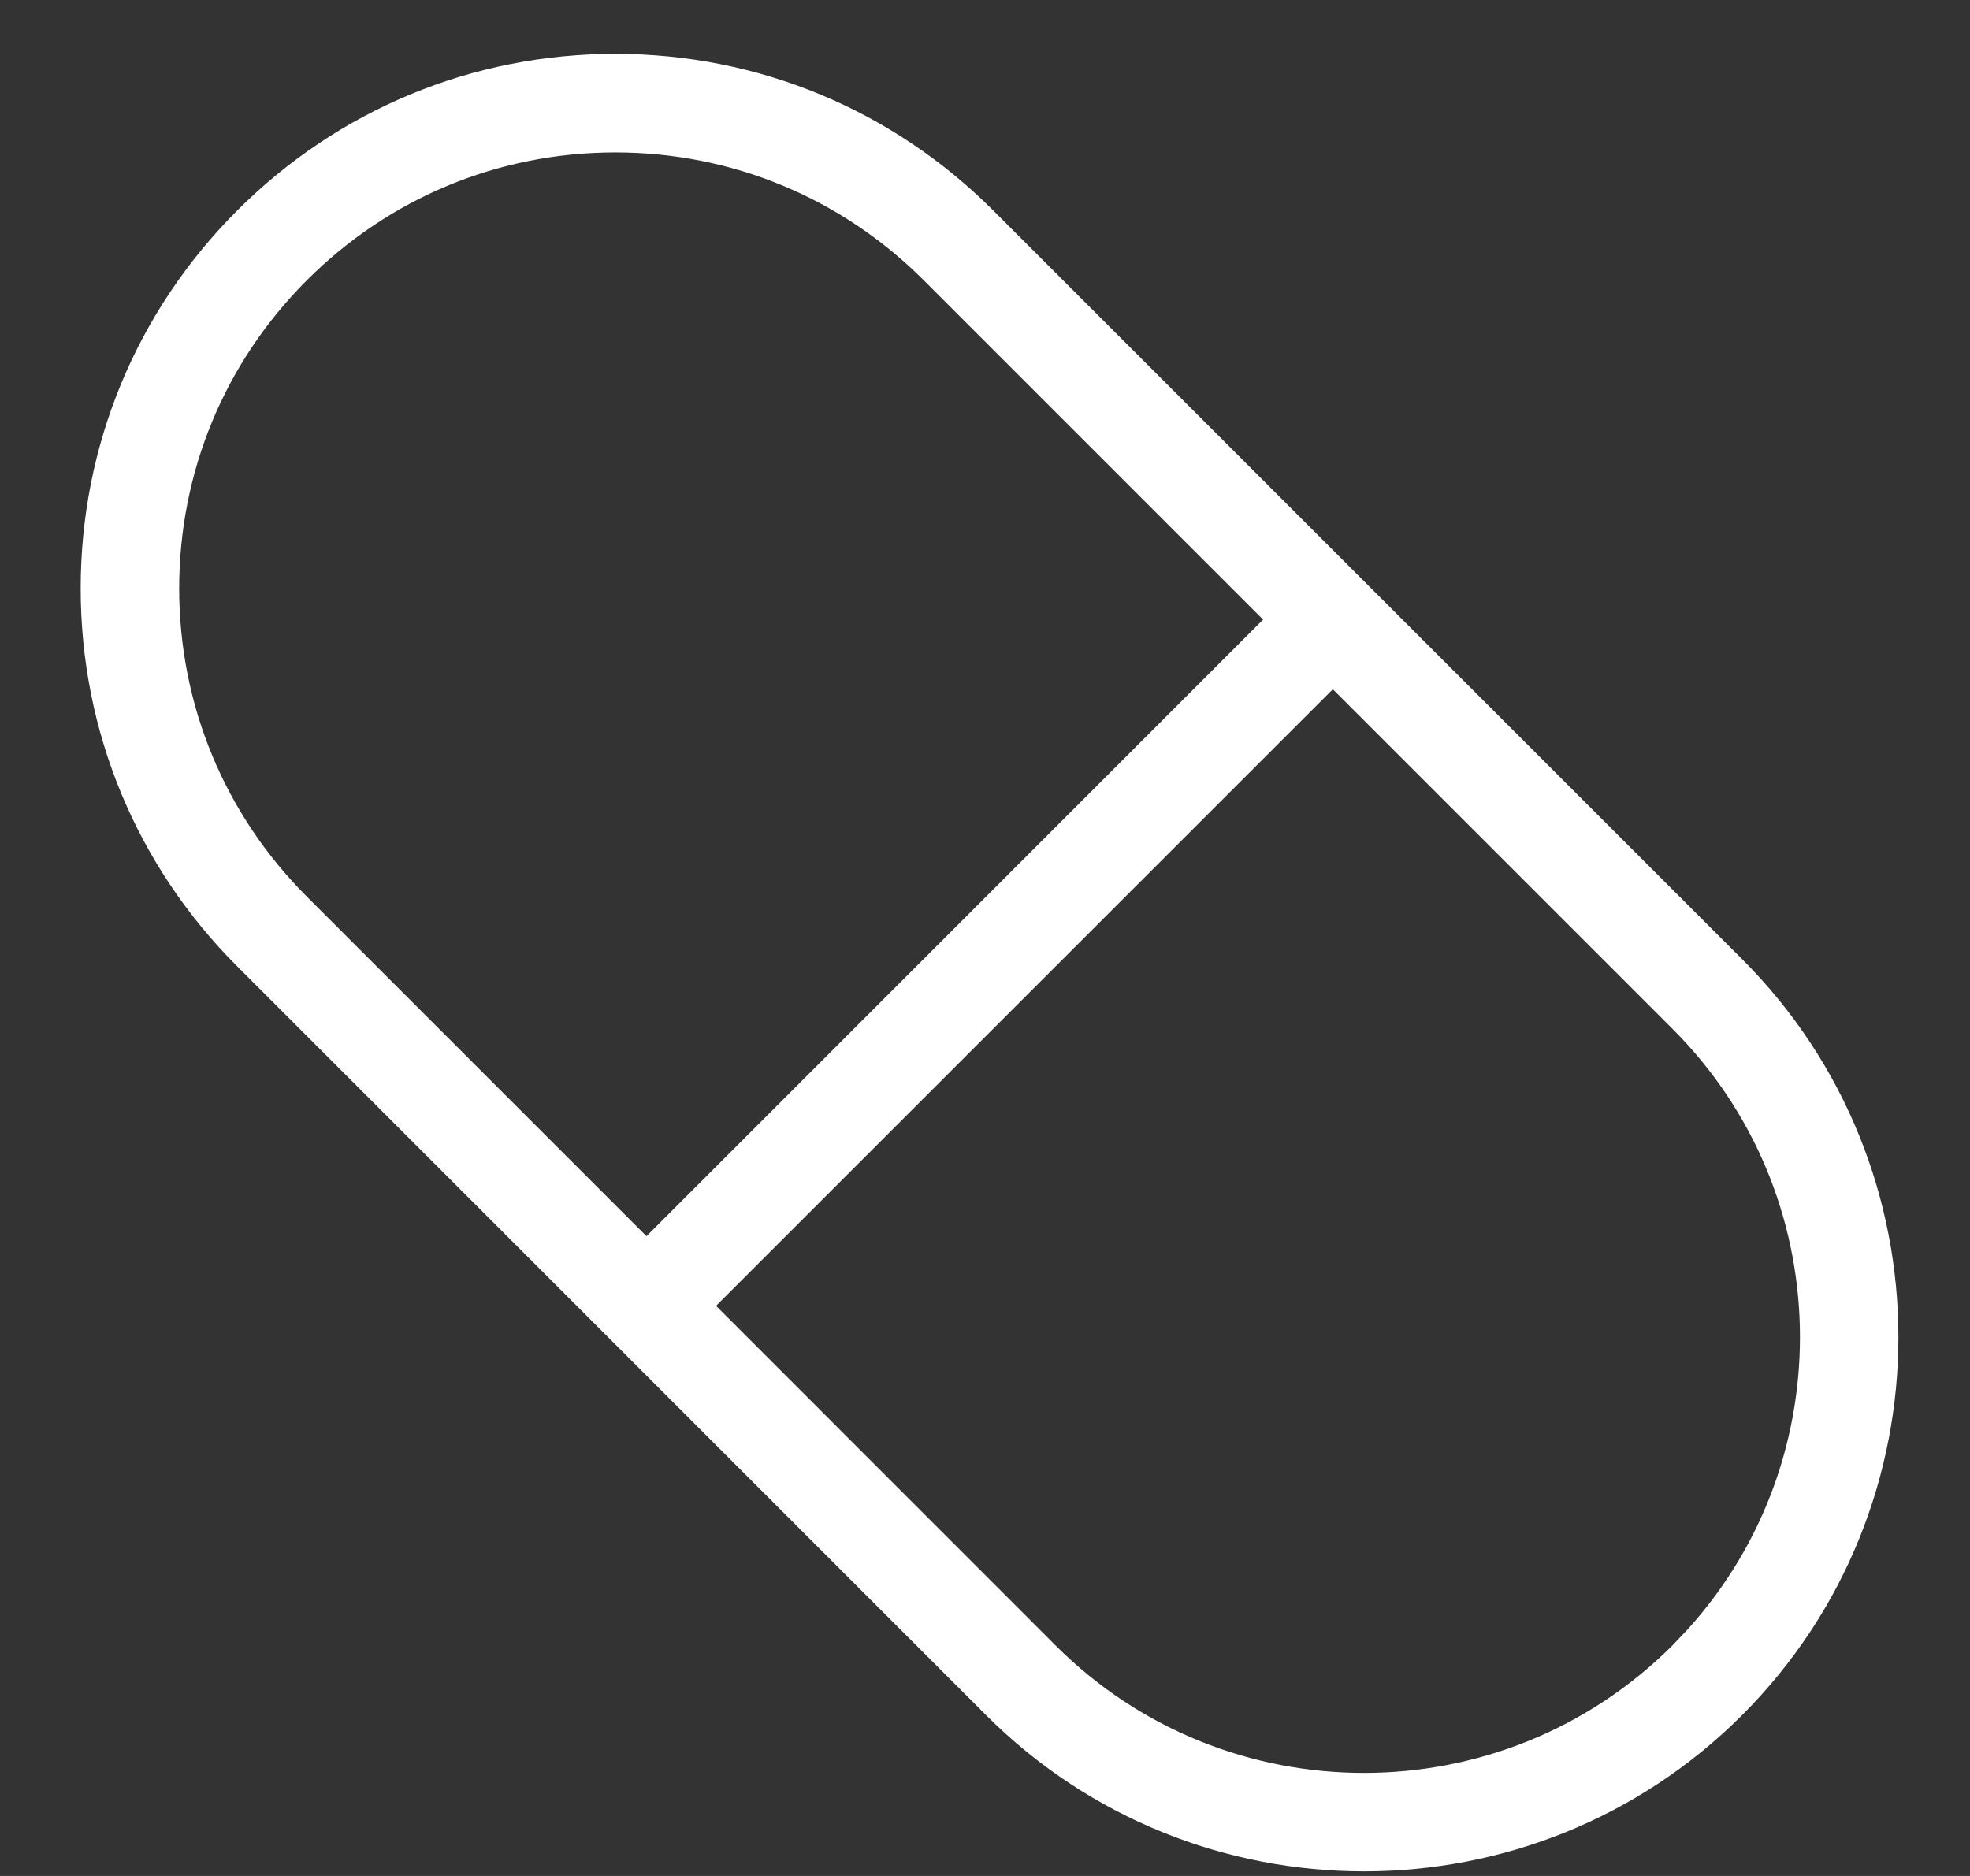
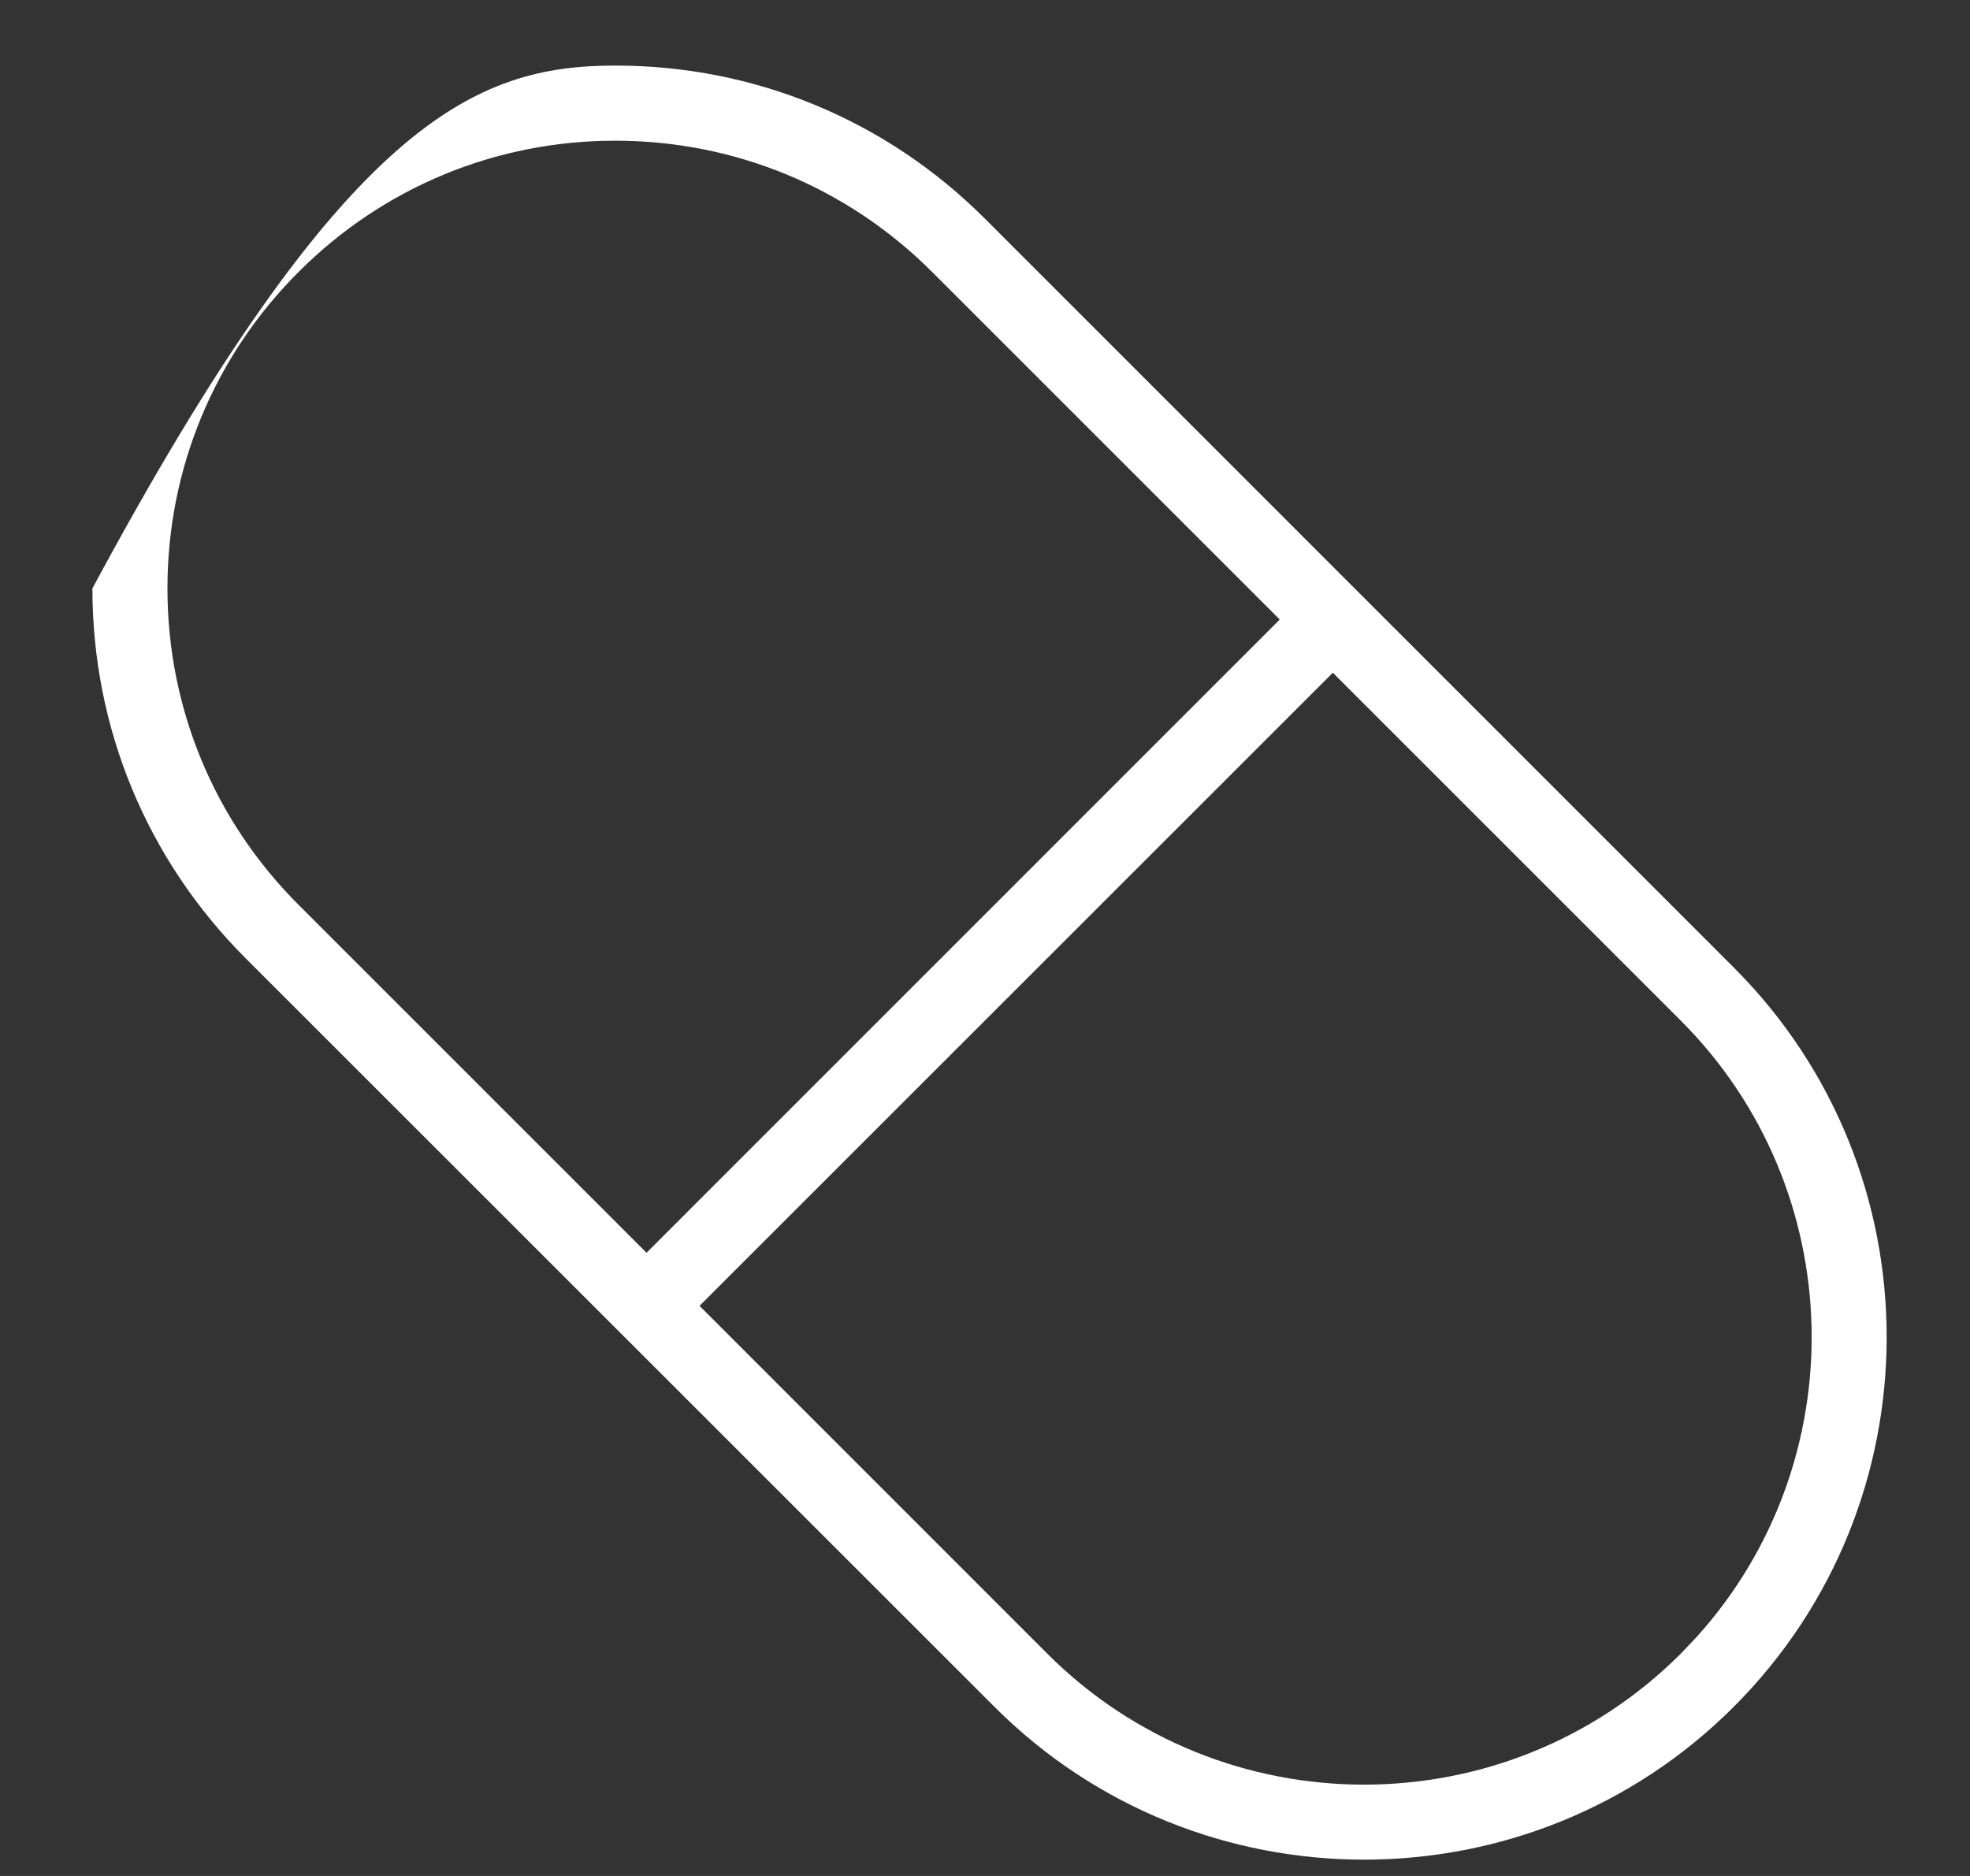
<svg xmlns="http://www.w3.org/2000/svg" width="21" height="20" viewBox="0 0 21 20" fill="none">
  <rect x="0" y="0" width="21" height="20" fill="#333333" stroke="none" />
-   <path d="M6.559 0.699C8.047 0.699 9.447 1.279 10.5 2.332L18.482 10.315C20.655 12.487 20.655 16.023 18.482 18.196C17.396 19.283 15.968 19.826 14.541 19.826C13.114 19.826 11.686 19.283 10.6 18.196L2.617 10.215C1.565 9.162 0.985 7.762 0.985 6.273C0.985 4.785 1.565 3.385 2.617 2.332C3.67 1.279 5.07 0.699 6.559 0.699ZM7.457 13.922L11.165 17.631C13.026 19.492 16.055 19.491 17.916 17.631L18.085 17.453C19.776 15.582 19.719 12.683 17.916 10.88L14.208 7.172L7.457 13.922ZM6.559 1.5C5.284 1.5 4.085 1.997 3.184 2.898C2.282 3.8 1.785 4.999 1.785 6.273C1.785 7.548 2.282 8.747 3.184 9.648L6.892 13.356L13.642 6.605L9.935 2.898C9.033 1.997 7.834 1.5 6.559 1.5Z" fill="white" />
-   <path d="M6.559 0.699L6.559 0.574L6.559 0.574L6.559 0.699ZM10.5 2.332L10.588 2.244L10.588 2.244L10.5 2.332ZM18.482 10.315L18.571 10.226L18.571 10.226L18.482 10.315ZM18.482 18.196L18.571 18.285L18.571 18.285L18.482 18.196ZM14.541 19.826L14.541 19.951L14.541 19.951L14.541 19.826ZM10.6 18.196L10.688 18.108L10.688 18.108L10.6 18.196ZM2.617 10.215L2.529 10.303L2.529 10.303L2.617 10.215ZM0.985 6.273L0.86 6.273L0.86 6.273L0.985 6.273ZM2.617 2.332L2.529 2.244L2.529 2.244L2.617 2.332ZM7.457 13.922L7.369 13.834L7.28 13.922L7.369 14.01L7.457 13.922ZM11.165 17.631L11.077 17.719L11.077 17.719L11.165 17.631ZM17.916 17.631L18.004 17.719L18.007 17.717L17.916 17.631ZM18.085 17.453L18.176 17.539L18.178 17.537L18.085 17.453ZM17.916 10.88L18.004 10.791L18.004 10.791L17.916 10.88ZM14.208 7.172L14.296 7.083L14.208 6.995L14.12 7.083L14.208 7.172ZM6.559 1.5L6.559 1.375L6.559 1.375L6.559 1.5ZM3.184 2.898L3.272 2.987L3.272 2.987L3.184 2.898ZM1.785 6.273L1.66 6.273L1.66 6.273L1.785 6.273ZM3.184 9.648L3.272 9.56L3.272 9.56L3.184 9.648ZM6.892 13.356L6.803 13.445L6.892 13.533L6.98 13.445L6.892 13.356ZM13.642 6.605L13.73 6.694L13.818 6.605L13.73 6.517L13.642 6.605ZM9.935 2.898L9.846 2.987L9.846 2.987L9.935 2.898ZM6.559 0.699V0.824C8.014 0.824 9.382 1.391 10.412 2.42L10.5 2.332L10.588 2.244C9.512 1.168 8.08 0.574 6.559 0.574V0.699ZM10.5 2.332L10.412 2.42L18.394 10.403L18.482 10.315L18.571 10.226L10.588 2.244L10.5 2.332ZM18.482 10.315L18.394 10.403C20.518 12.527 20.518 15.984 18.394 18.108L18.482 18.196L18.571 18.285C20.792 16.063 20.792 12.448 18.571 10.226L18.482 10.315ZM18.482 18.196L18.394 18.108C17.332 19.17 15.936 19.701 14.541 19.701L14.541 19.826L14.541 19.951C16 19.951 17.46 19.396 18.571 18.285L18.482 18.196ZM14.541 19.826V19.701C13.145 19.701 11.75 19.17 10.688 18.108L10.6 18.196L10.511 18.285C11.622 19.396 13.082 19.951 14.541 19.951V19.826ZM10.6 18.196L10.688 18.108L2.706 10.126L2.617 10.215L2.529 10.303L10.511 18.285L10.6 18.196ZM2.617 10.215L2.706 10.127C1.677 9.097 1.11 7.729 1.11 6.273L0.985 6.273L0.86 6.273C0.86 7.795 1.453 9.227 2.529 10.303L2.617 10.215ZM0.985 6.273H1.11C1.11 4.818 1.677 3.45 2.706 2.42L2.617 2.332L2.529 2.244C1.453 3.32 0.86 4.752 0.86 6.273H0.985ZM2.617 2.332L2.706 2.42C3.735 1.391 5.103 0.824 6.559 0.824L6.559 0.699L6.559 0.574C5.037 0.574 3.605 1.168 2.529 2.244L2.617 2.332ZM7.457 13.922L7.369 14.01L11.077 17.719L11.165 17.631L11.253 17.543L7.545 13.834L7.457 13.922ZM11.165 17.631L11.077 17.719C12.987 19.629 16.094 19.628 18.004 17.719L17.916 17.631L17.828 17.542C16.015 19.354 13.066 19.355 11.253 17.543L11.165 17.631ZM17.916 17.631L18.007 17.717L18.176 17.539L18.085 17.453L17.994 17.367L17.825 17.545L17.916 17.631ZM18.085 17.453L18.178 17.537C19.913 15.616 19.855 12.642 18.004 10.791L17.916 10.88L17.828 10.968C19.584 12.724 19.639 15.547 17.992 17.369L18.085 17.453ZM17.916 10.88L18.004 10.791L14.296 7.083L14.208 7.172L14.12 7.26L17.828 10.968L17.916 10.88ZM14.208 7.172L14.12 7.083L7.369 13.834L7.457 13.922L7.545 14.01L14.296 7.26L14.208 7.172ZM6.559 1.5L6.559 1.375C5.251 1.375 4.02 1.885 3.095 2.81L3.184 2.898L3.272 2.987C4.15 2.109 5.317 1.625 6.559 1.625L6.559 1.5ZM3.184 2.898L3.095 2.81C2.17 3.735 1.66 4.965 1.66 6.273H1.785H1.91C1.91 5.032 2.394 3.865 3.272 2.987L3.184 2.898ZM1.785 6.273L1.66 6.273C1.66 7.581 2.17 8.812 3.095 9.737L3.184 9.648L3.272 9.56C2.394 8.682 1.91 7.515 1.91 6.273L1.785 6.273ZM3.184 9.648L3.095 9.737L6.803 13.445L6.892 13.356L6.98 13.268L3.272 9.56L3.184 9.648ZM6.892 13.356L6.98 13.445L13.73 6.694L13.642 6.605L13.553 6.517L6.803 13.268L6.892 13.356ZM13.642 6.605L13.73 6.517L10.023 2.81L9.935 2.898L9.846 2.987L13.553 6.694L13.642 6.605ZM9.935 2.898L10.023 2.81C9.098 1.885 7.867 1.375 6.559 1.375V1.5V1.625C7.801 1.625 8.968 2.109 9.846 2.987L9.935 2.898Z" fill="white" />
+   <path d="M6.559 0.699C8.047 0.699 9.447 1.279 10.5 2.332L18.482 10.315C20.655 12.487 20.655 16.023 18.482 18.196C17.396 19.283 15.968 19.826 14.541 19.826C13.114 19.826 11.686 19.283 10.6 18.196L2.617 10.215C1.565 9.162 0.985 7.762 0.985 6.273C3.67 1.279 5.07 0.699 6.559 0.699ZM7.457 13.922L11.165 17.631C13.026 19.492 16.055 19.491 17.916 17.631L18.085 17.453C19.776 15.582 19.719 12.683 17.916 10.88L14.208 7.172L7.457 13.922ZM6.559 1.5C5.284 1.5 4.085 1.997 3.184 2.898C2.282 3.8 1.785 4.999 1.785 6.273C1.785 7.548 2.282 8.747 3.184 9.648L6.892 13.356L13.642 6.605L9.935 2.898C9.033 1.997 7.834 1.5 6.559 1.5Z" fill="white" />
</svg>